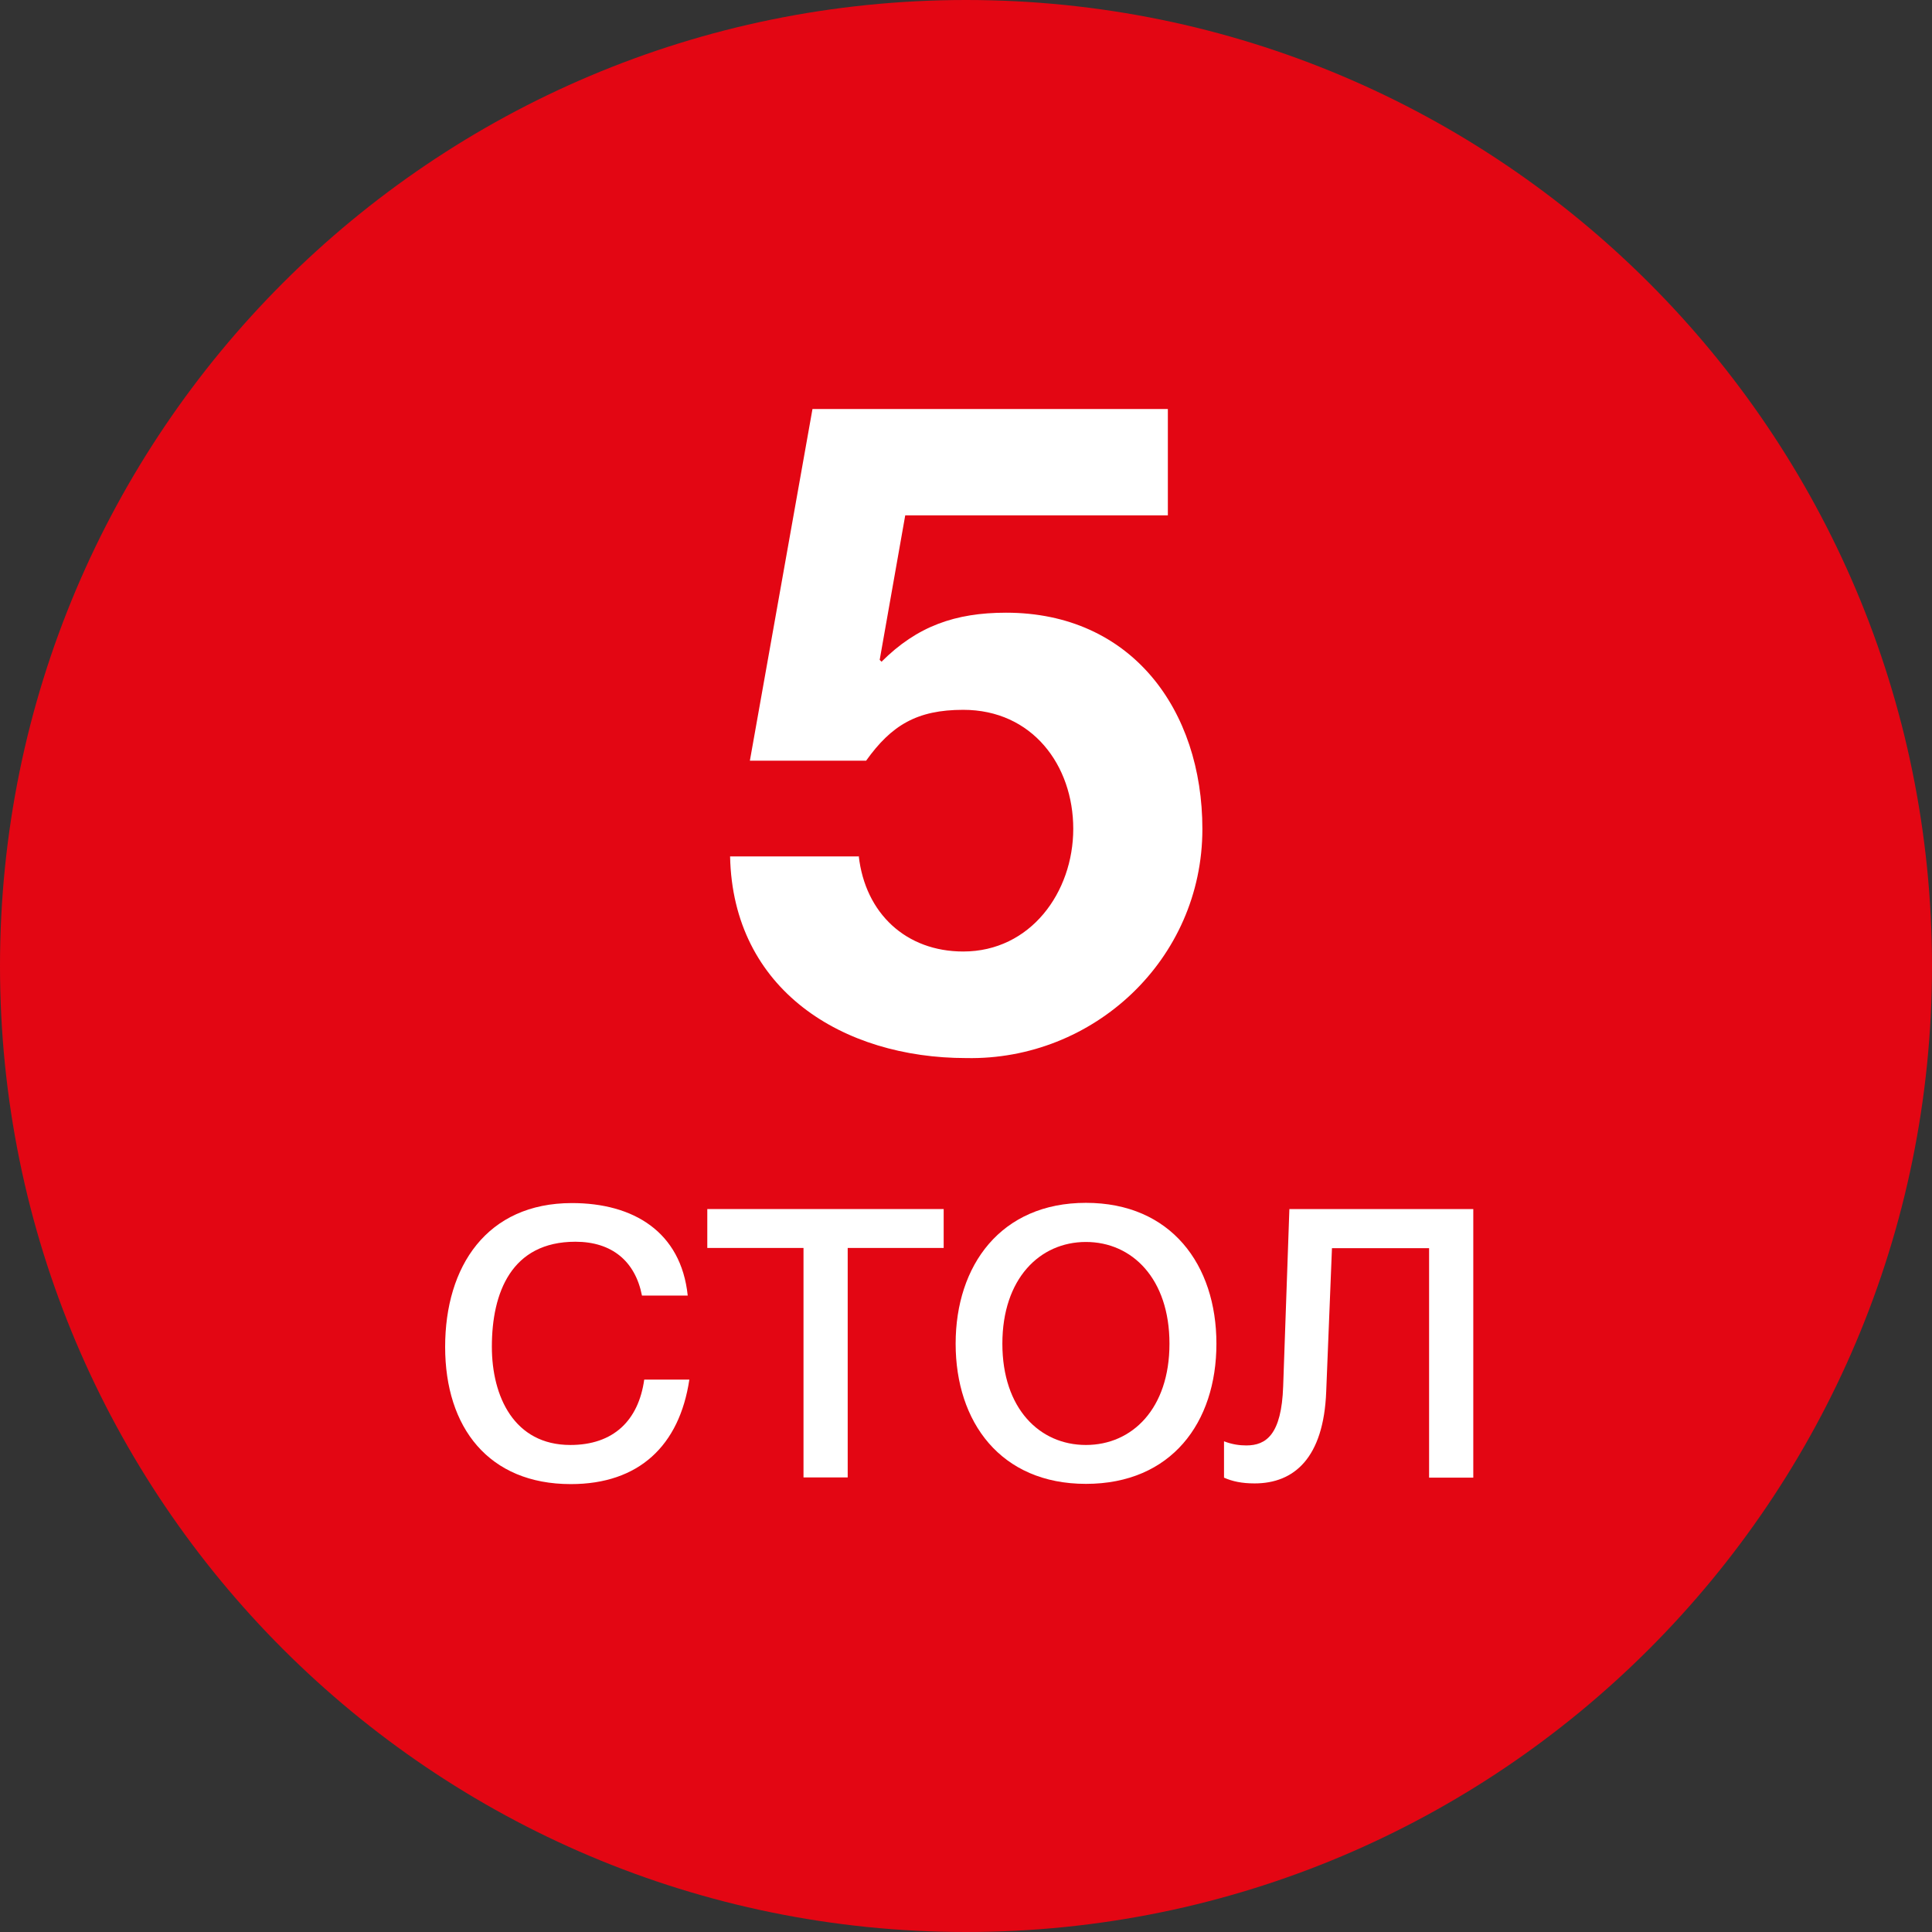
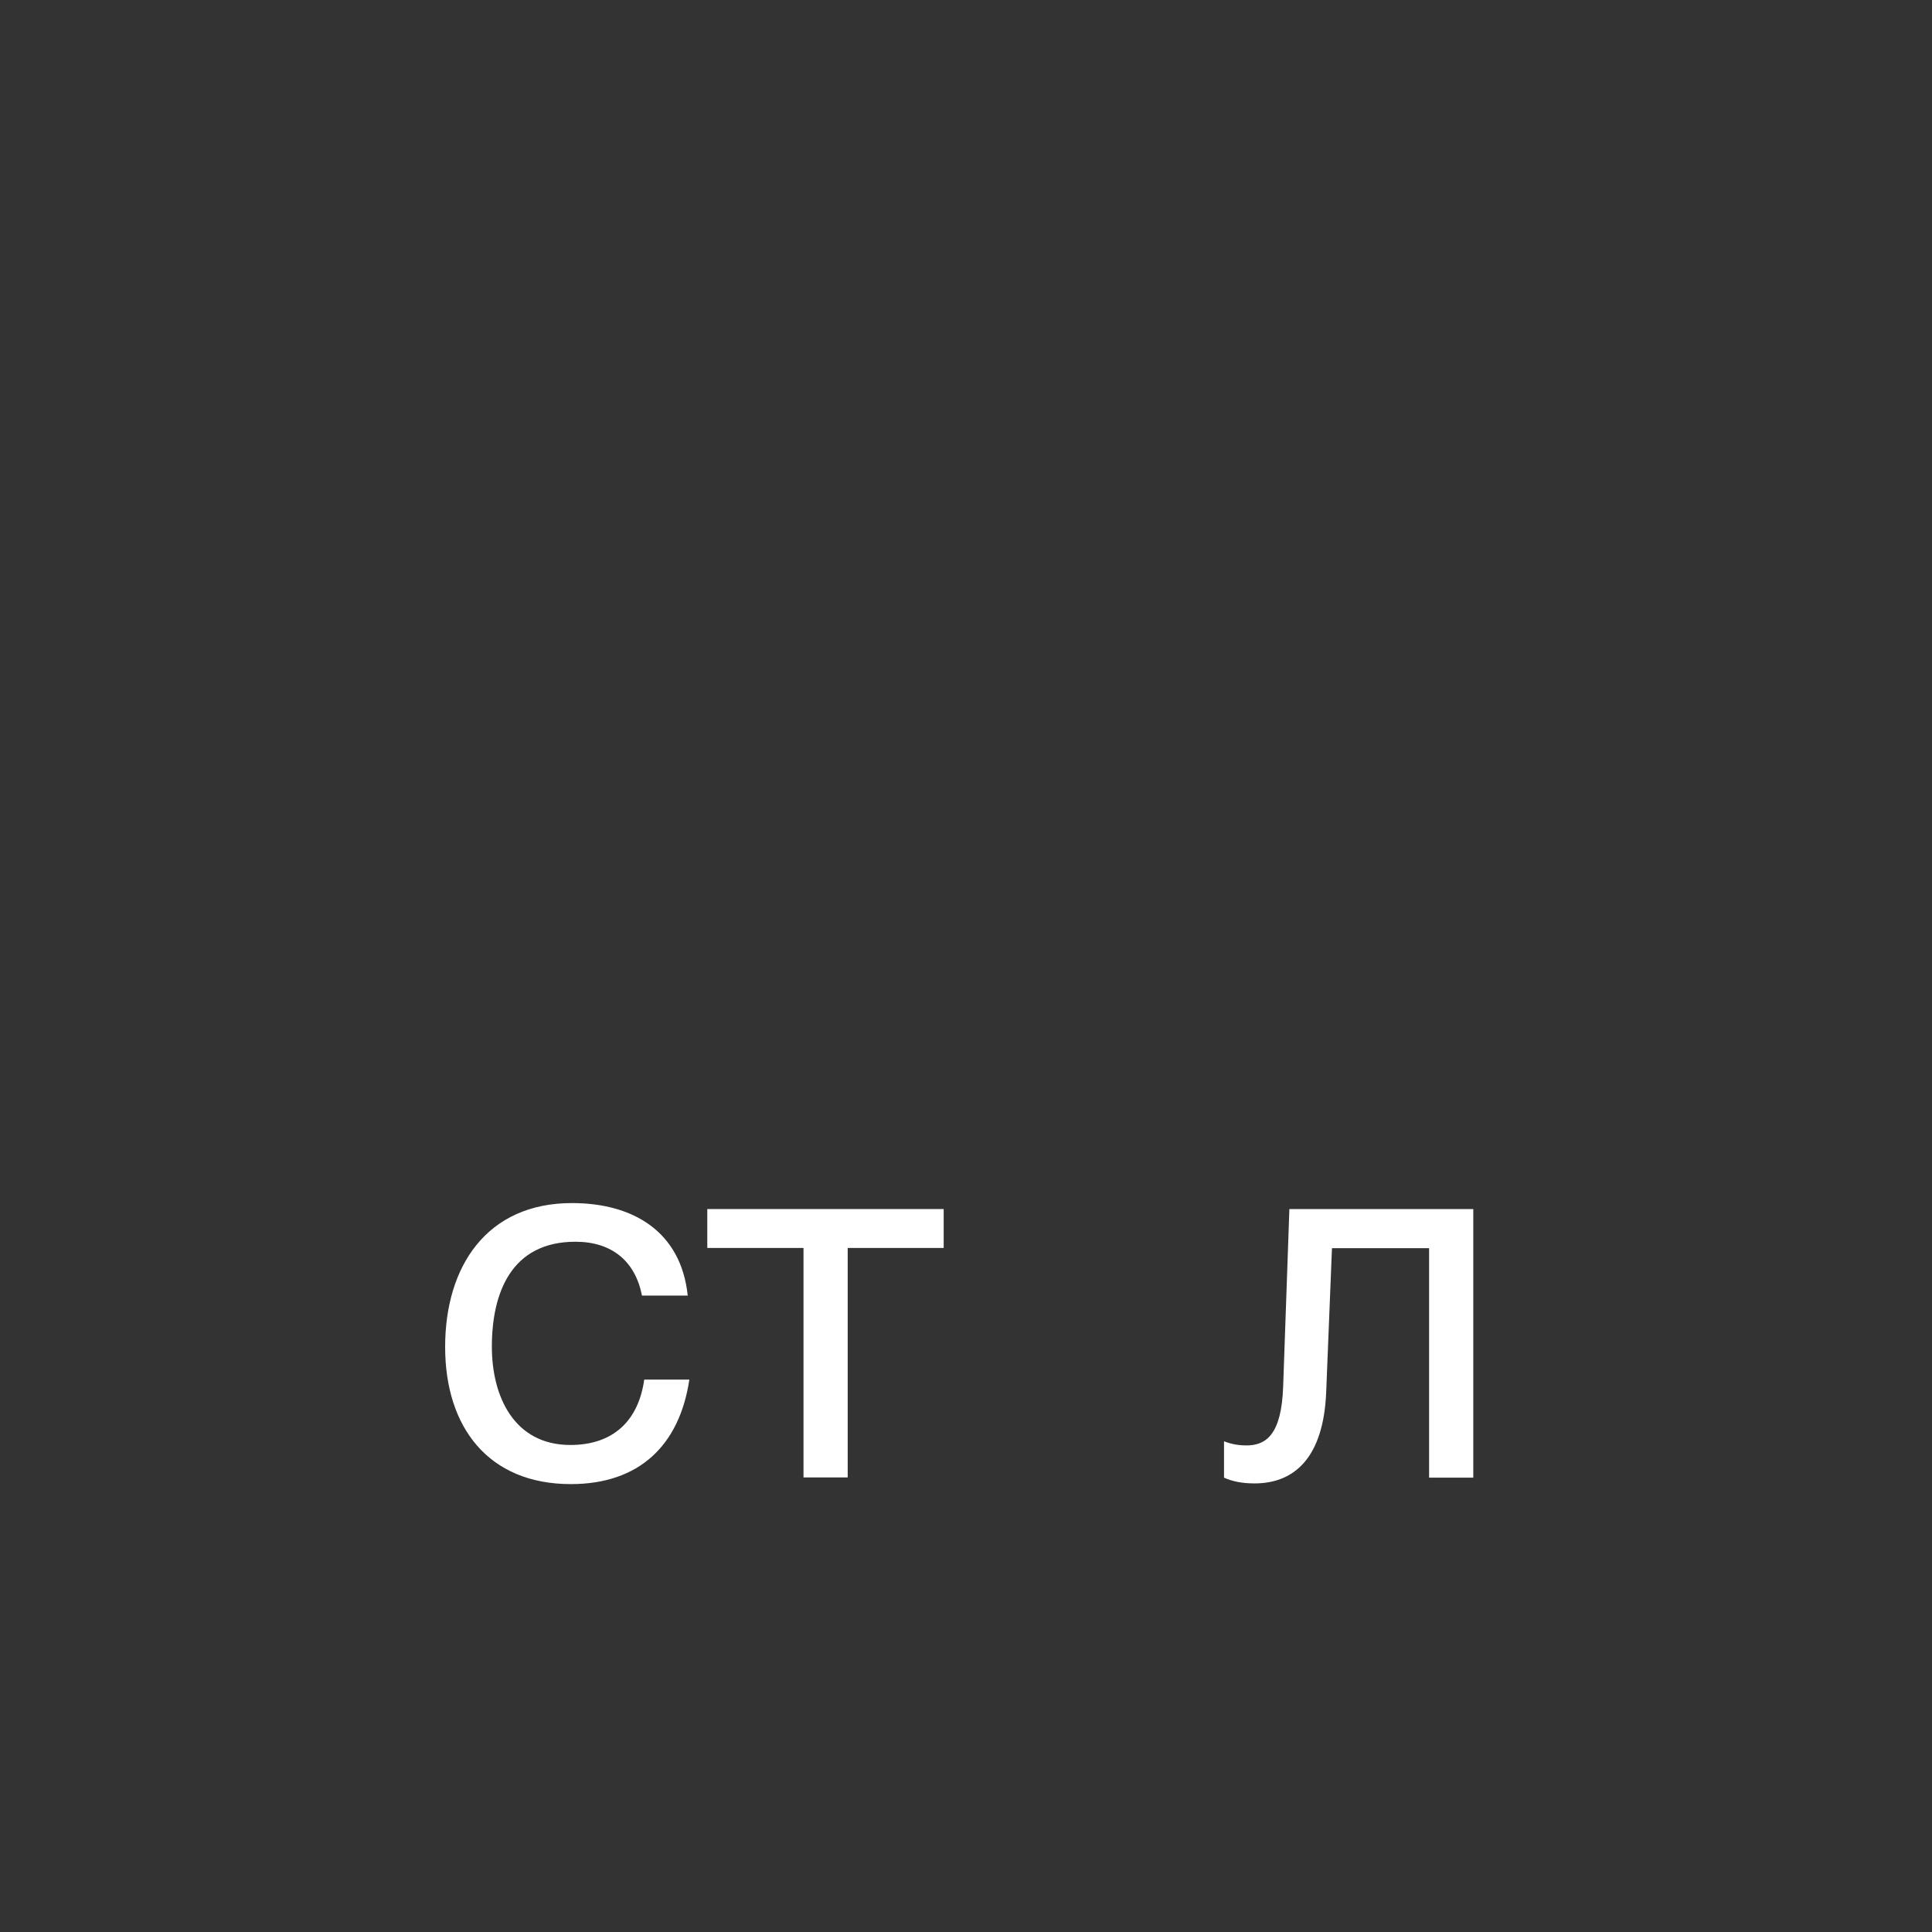
<svg xmlns="http://www.w3.org/2000/svg" id="Layer_1" viewBox="0 0 83.94 83.94">
  <rect x="0" y="0" width="83.94" height="83.94" fill="#333333" stroke="none" />
  <defs>
    <style>.cls-1{fill:#fff;}.cls-2{fill:#e30613;}.cls-3{clip-path:url(#clippath);}.cls-4{fill:none;}</style>
    <clipPath id="clippath">
-       <rect class="cls-4" x="0" width="83.94" height="83.94" />
-     </clipPath>
+       </clipPath>
  </defs>
  <g class="cls-3">
-     <path class="cls-2" d="M41.97,83.94c23.18,0,41.97-18.79,41.97-41.97S65.15,0,41.97,0,0,18.79,0,41.97s18.79,41.97,41.97,41.97" />
-   </g>
-   <path class="cls-1" d="M37.31,37.19c.28,2.49,2.05,4.15,4.54,4.15,2.92,0,4.78-2.57,4.78-5.33s-1.78-5.17-4.78-5.17c-2.01,0-3.12,.67-4.22,2.21h-5.05l2.72-15.28h15.44v4.62h-11.41l-1.11,6.28,.08,.08c1.54-1.54,3.2-2.13,5.41-2.13,5.45,0,8.53,4.22,8.53,9.4,0,5.68-4.74,10.06-10.26,9.95-5.37,0-10.14-2.96-10.26-8.76h5.61Z" />
+     </g>
  <g>
    <path class="cls-1" d="M27.89,56.28c-.29-1.47-1.29-2.33-2.89-2.33-2.78,0-3.63,2.21-3.63,4.56,0,2.17,.97,4.27,3.41,4.27,1.87,0,2.96-1.06,3.21-2.84h1.96c-.43,2.87-2.19,4.54-5.15,4.54-3.57,0-5.46-2.46-5.46-5.96s1.81-6.25,5.51-6.25c2.66,0,4.74,1.24,5.03,4.02h-1.99Z" />
    <path class="cls-1" d="M36.83,54.22v9.97h-1.92v-9.97h-4.18v-1.69h10.27v1.69h-4.17Z" />
-     <path class="cls-1" d="M47.18,52.26c3.7,0,5.67,2.69,5.67,6.12s-1.96,6.09-5.67,6.09-5.66-2.69-5.66-6.09,1.96-6.12,5.66-6.12Zm0,10.52c2.01,0,3.63-1.58,3.63-4.4s-1.62-4.42-3.63-4.42-3.63,1.6-3.63,4.42,1.62,4.4,3.63,4.4Z" />
    <path class="cls-1" d="M64.01,64.2h-1.92v-9.97h-4.22l-.25,6.23c-.11,2.89-1.4,3.99-3.11,3.99-.56,0-.97-.09-1.33-.25v-1.58c.36,.14,.68,.18,.97,.18,.86,0,1.53-.47,1.6-2.57l.27-7.7h7.99v11.67Z" />
  </g>
</svg>